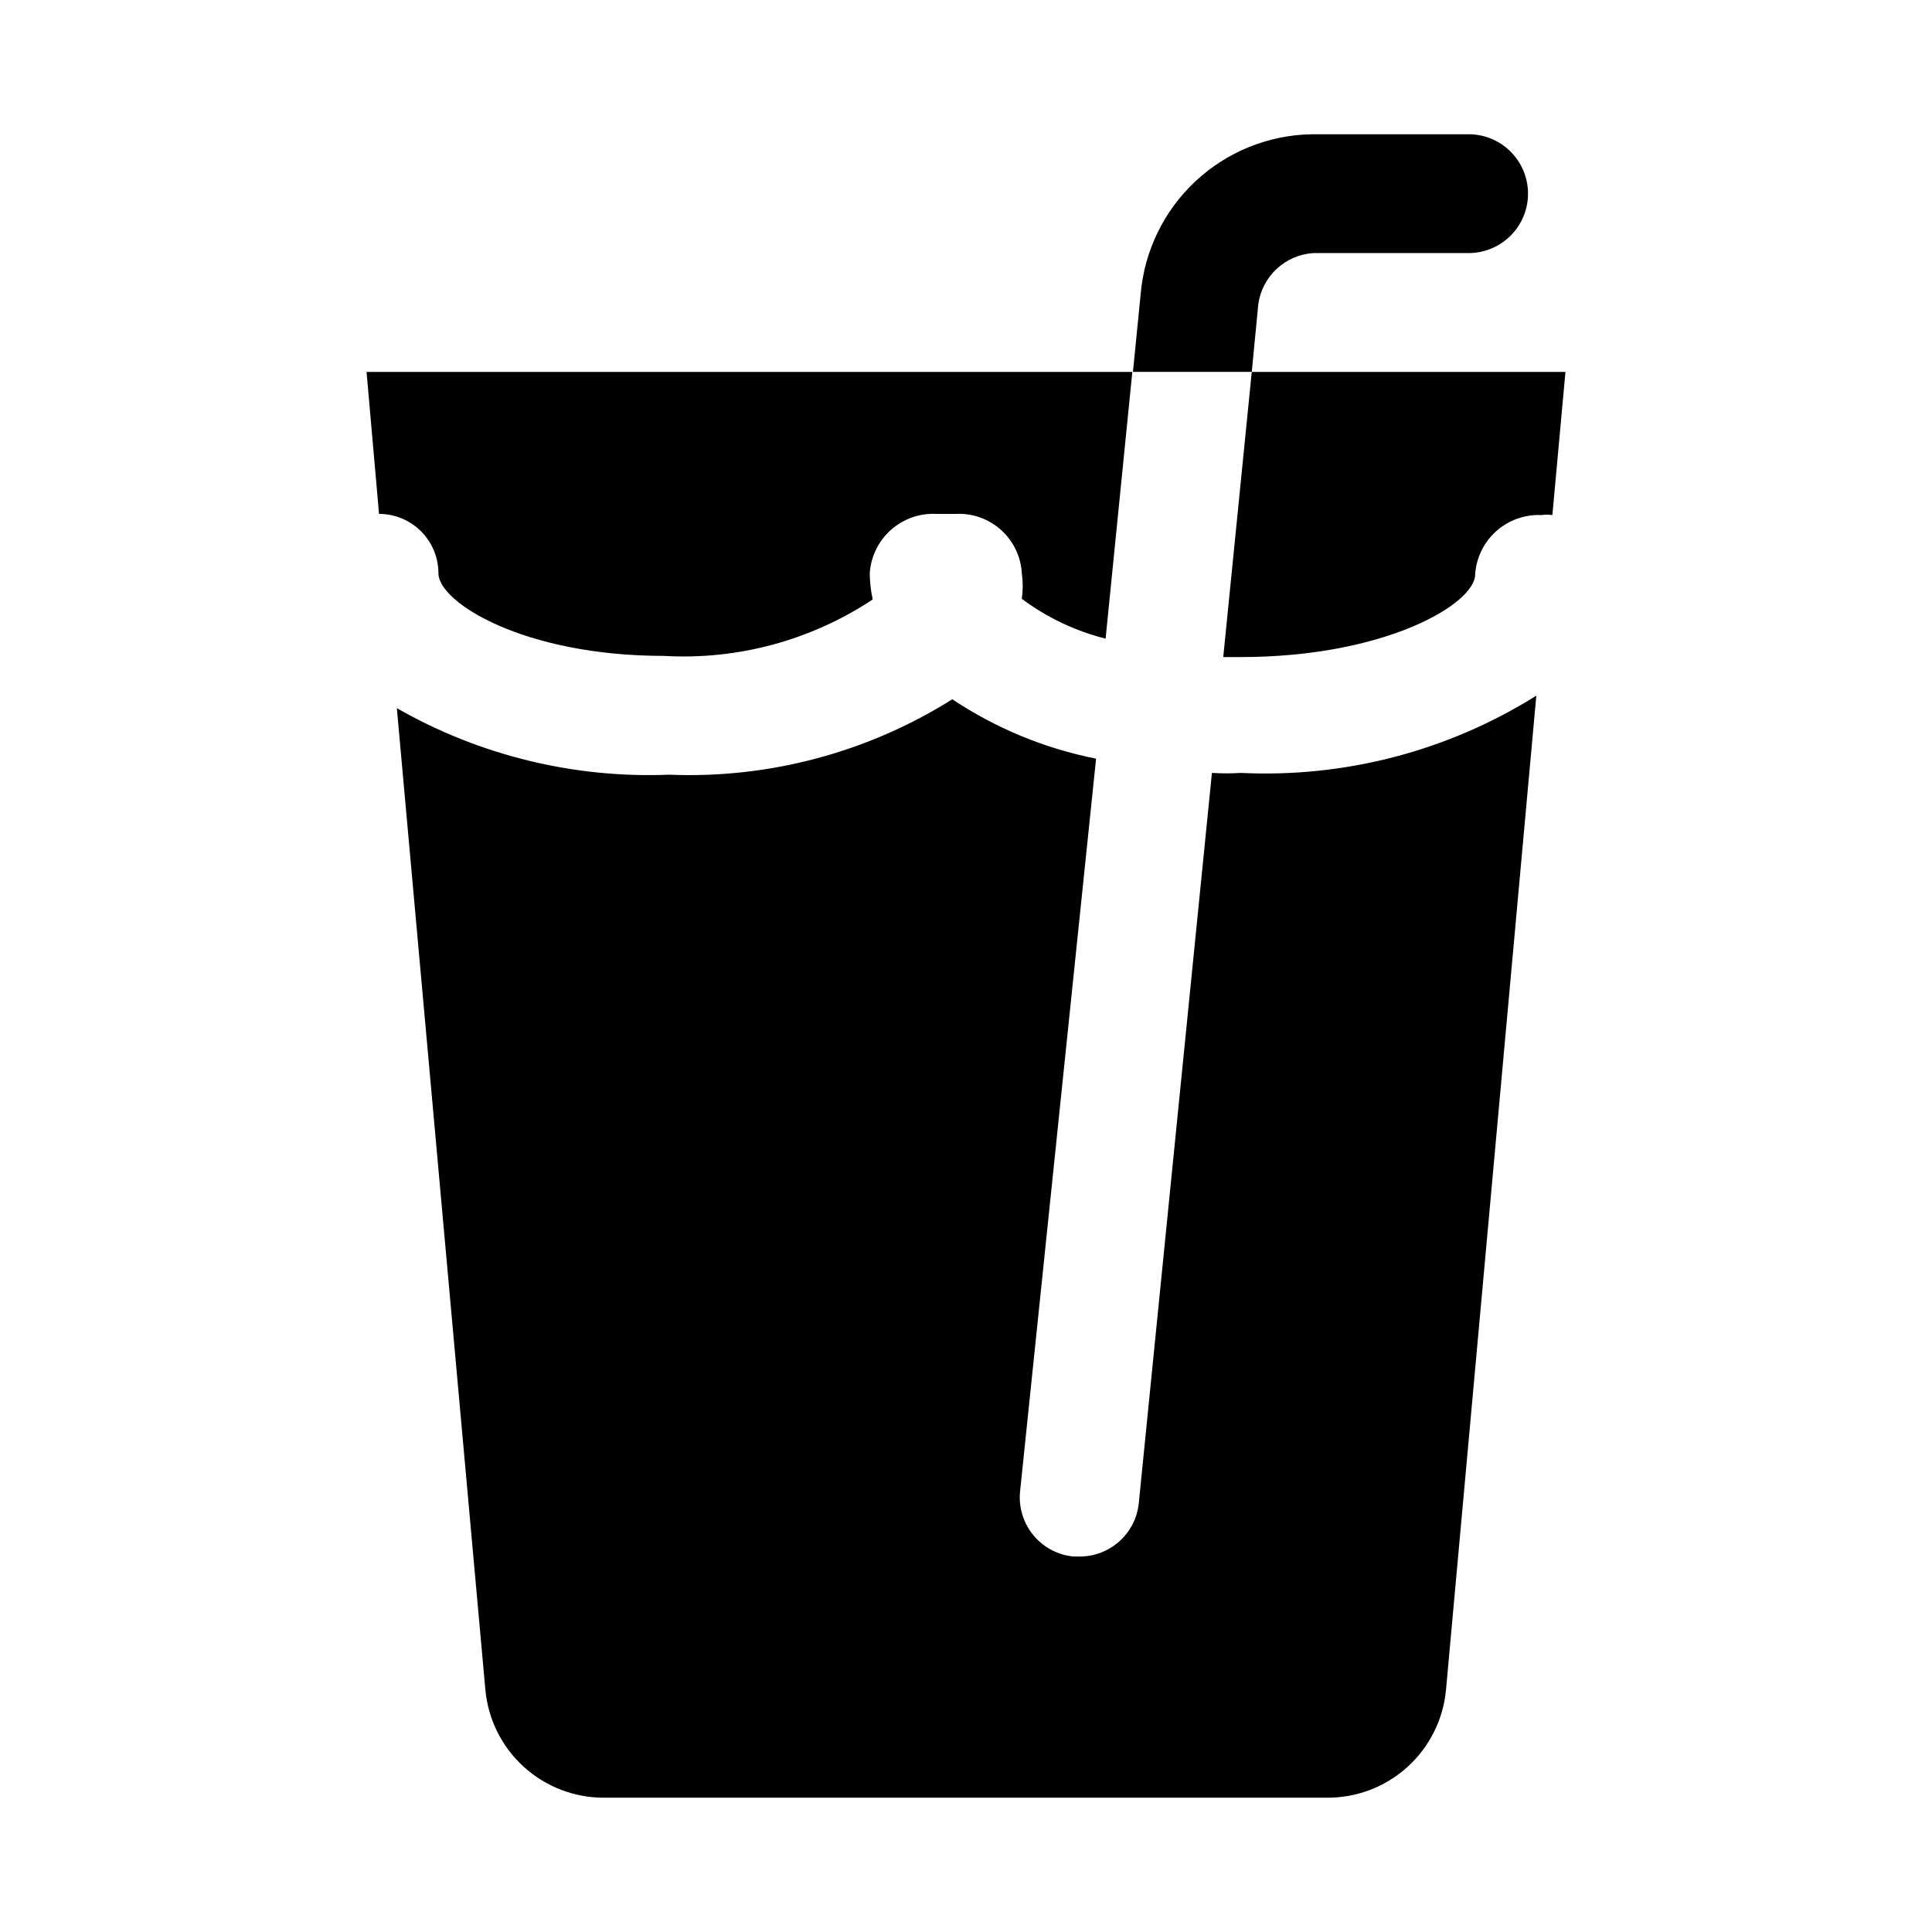
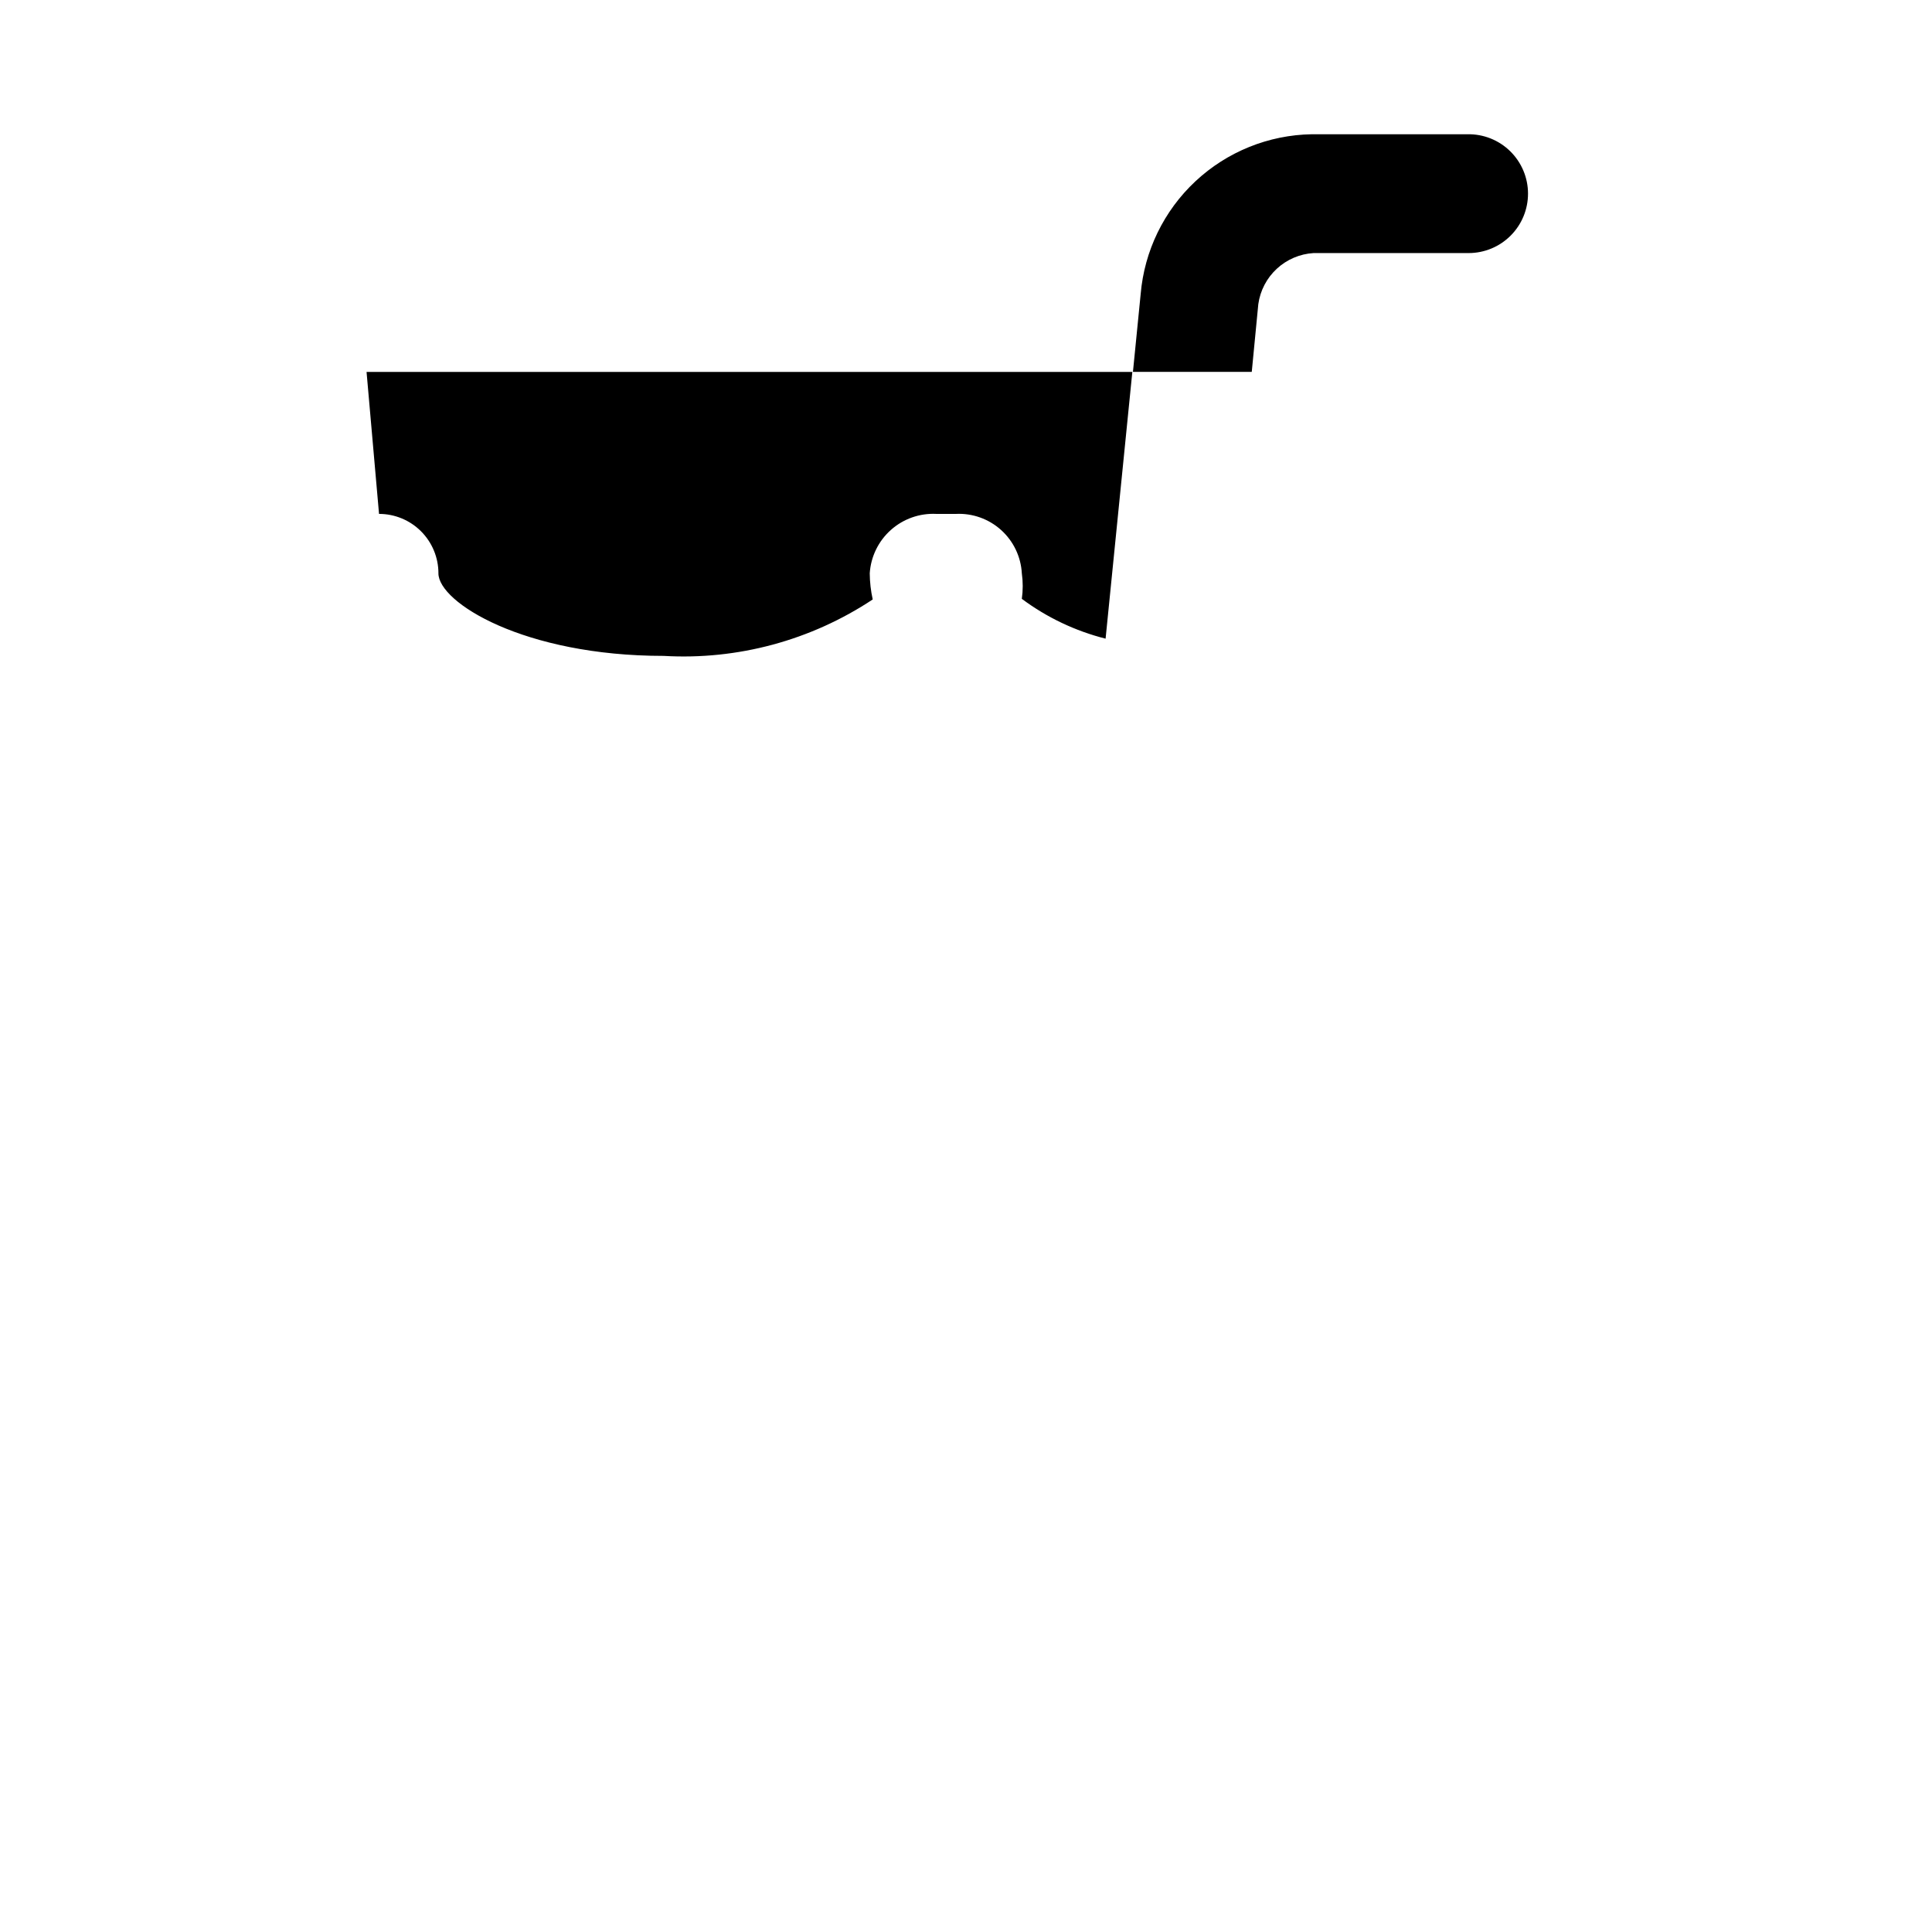
<svg xmlns="http://www.w3.org/2000/svg" fill="#000000" width="800px" height="800px" version="1.1" viewBox="144 144 512 512">
  <g>
-     <path d="m551.14 328.36-23.93 263.4c-0.711 7.852-4.34 15.148-10.168 20.453-5.832 5.305-13.438 8.23-21.32 8.199h-191.61c-7.883 0.031-15.492-2.894-21.32-8.199-5.832-5.305-9.457-12.602-10.168-20.453l-23.457-260.09c21.906 12.52 46.895 18.633 72.105 17.633 26.48 1.086 52.668-5.883 75.102-19.992 11.543 7.699 24.488 13.047 38.098 15.742l-20.152 194.28c-0.395 4.156 0.879 8.297 3.535 11.516 2.656 3.215 6.481 5.25 10.637 5.648h1.574c3.941 0.016 7.746-1.449 10.66-4.102 2.914-2.652 4.731-6.301 5.082-10.227l19.363-193.34h0.004c2.566 0.16 5.144 0.16 7.715 0 27.559 1.328 54.867-5.816 78.246-20.469z" />
    <path d="m241.14 242.56h202.94l-7.086 70.691c-8.02-2.023-15.562-5.609-22.199-10.551 0.316-2.246 0.316-4.523 0-6.769-0.242-4.398-2.219-8.523-5.492-11.473-3.273-2.949-7.582-4.484-11.984-4.269h-5.195c-4.414-0.219-8.742 1.312-12.039 4.258-3.301 2.945-5.309 7.07-5.594 11.484 0.02 2.332 0.285 4.652 0.789 6.93-16.367 10.852-35.816 16.102-55.422 14.957-37 0-59.672-14.168-59.672-21.883l0.004-0.004c0-4.176-1.66-8.18-4.613-11.133-2.949-2.953-6.957-4.609-11.129-4.609z" />
-     <path d="m558.86 242.56-3.465 37.941c-0.938-0.156-1.895-0.156-2.832 0-4.418-0.215-8.742 1.316-12.043 4.262-3.297 2.945-5.305 7.07-5.59 11.484 0 7.715-23.617 21.883-62.188 21.883h-4.566l7.555-75.57z" />
    <path d="m548.94 195.32c0 4.176-1.66 8.184-4.613 11.133-2.949 2.953-6.957 4.613-11.133 4.613h-41.09c-3.629 0.219-7.07 1.688-9.738 4.156s-4.402 5.781-4.902 9.383l-1.734 17.949h-31.488l2.047-20.625c0.973-11.422 6.148-22.074 14.527-29.898 8.375-7.824 19.355-12.262 30.816-12.453h41.25c4.231-0.086 8.316 1.535 11.336 4.5 3.019 2.961 4.723 7.012 4.723 11.242z" />
  </g>
</svg>